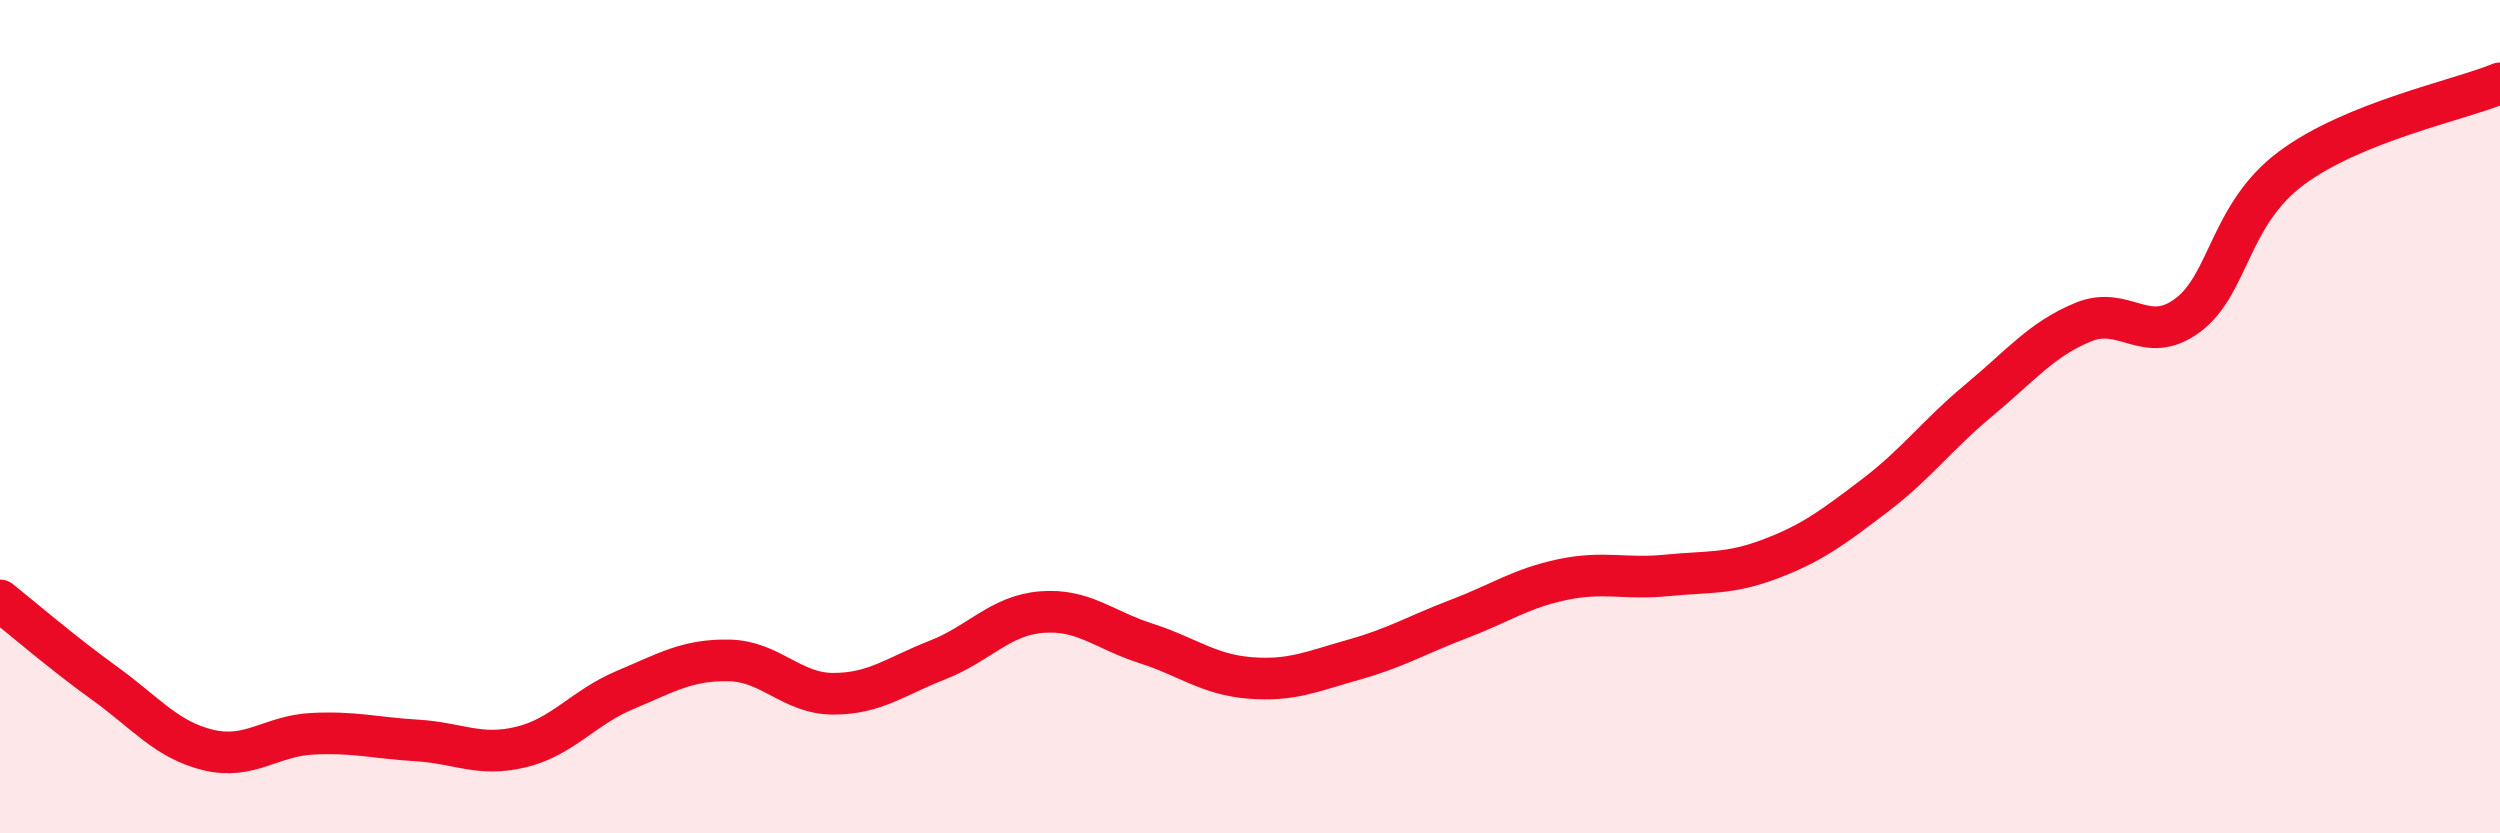
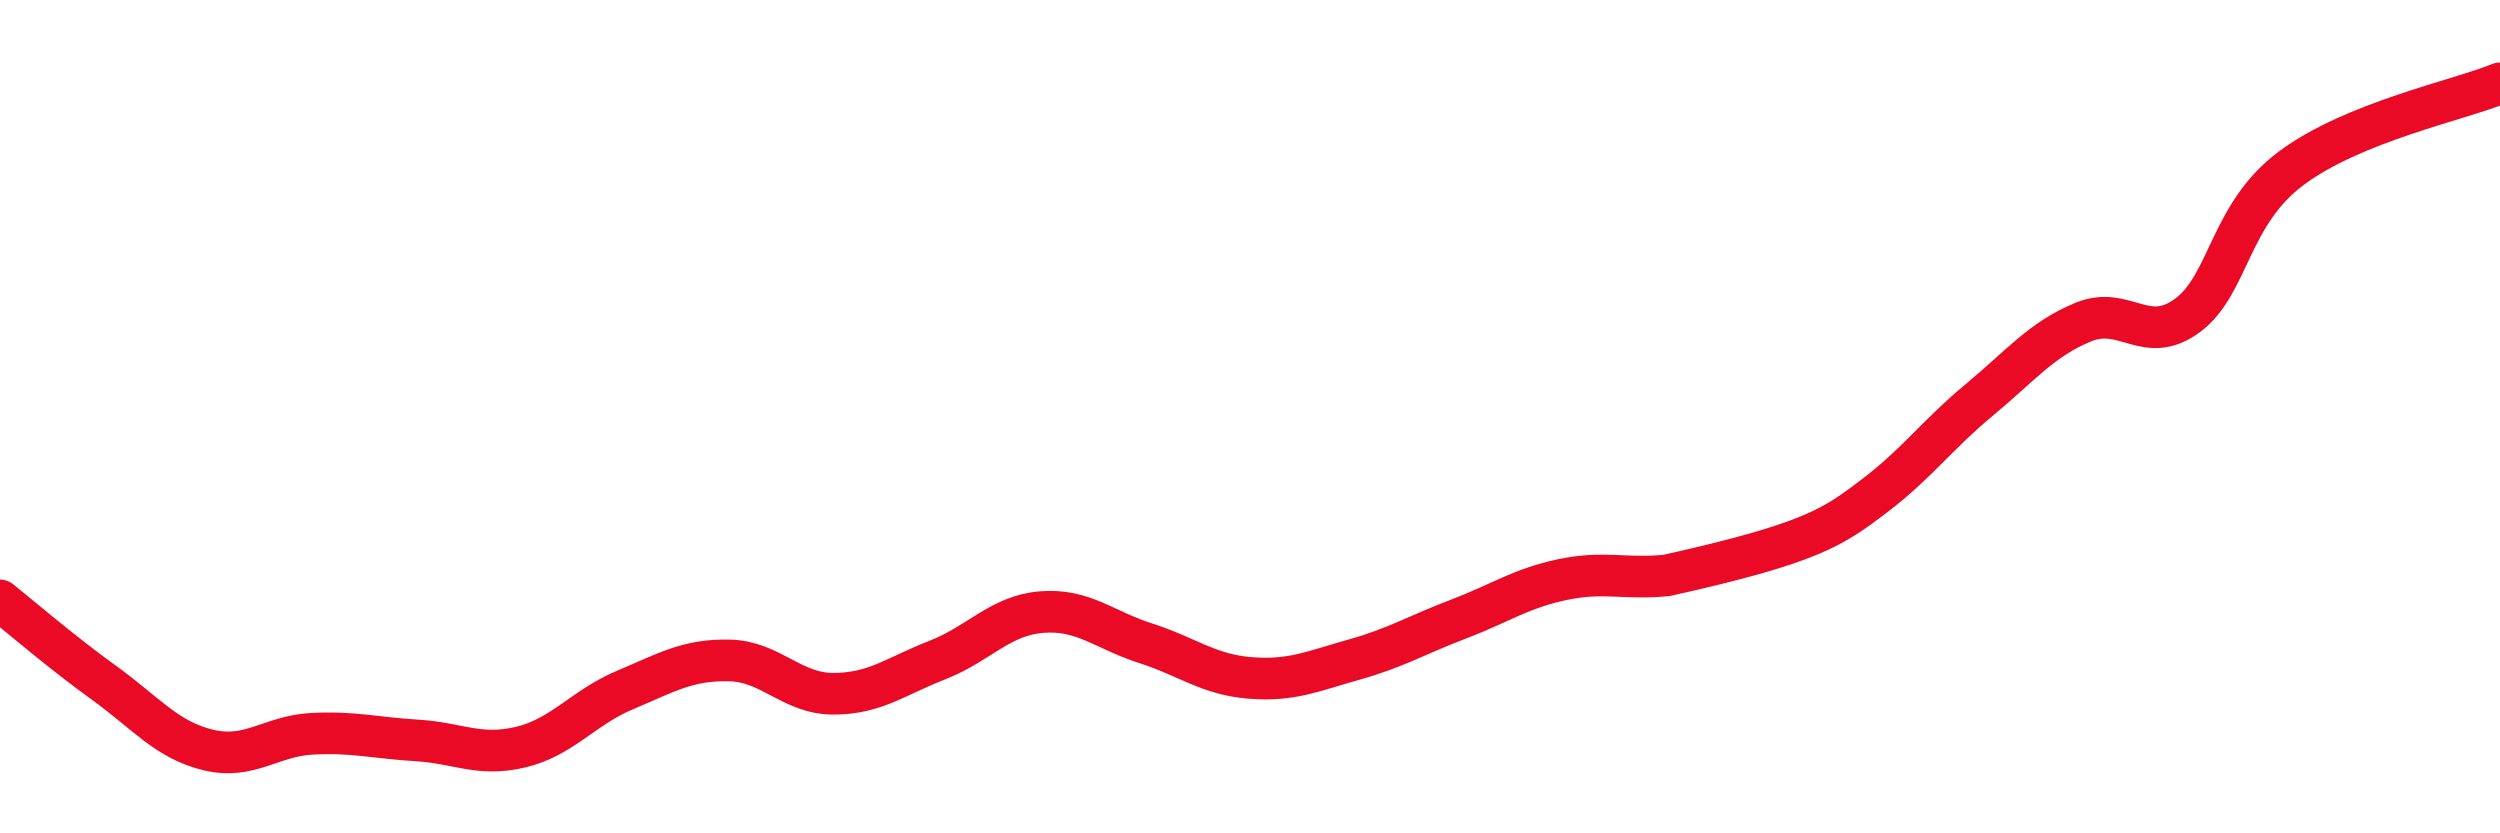
<svg xmlns="http://www.w3.org/2000/svg" width="60" height="20" viewBox="0 0 60 20">
-   <path d="M 0,14.41 C 0.5,14.81 1.5,15.67 2.5,16.39 C 3.5,17.11 4,17.76 5,18 C 6,18.24 6.5,17.66 7.5,17.61 C 8.5,17.56 9,17.71 10,17.77 C 11,17.83 11.5,18.17 12.5,17.93 C 13.5,17.69 14,16.98 15,16.56 C 16,16.14 16.5,15.83 17.5,15.85 C 18.5,15.87 19,16.65 20,16.65 C 21,16.65 21.5,16.23 22.5,15.84 C 23.5,15.45 24,14.77 25,14.69 C 26,14.61 26.5,15.12 27.5,15.44 C 28.5,15.76 29,16.19 30,16.27 C 31,16.35 31.5,16.11 32.5,15.83 C 33.5,15.55 34,15.24 35,14.86 C 36,14.48 36.5,14.12 37.5,13.91 C 38.5,13.7 39,13.91 40,13.81 C 41,13.71 41.5,13.79 42.5,13.41 C 43.5,13.03 44,12.65 45,11.89 C 46,11.13 46.5,10.43 47.5,9.6 C 48.5,8.77 49,8.14 50,7.73 C 51,7.32 51.5,8.31 52.5,7.57 C 53.5,6.83 53.5,5.14 55,4.03 C 56.5,2.92 59,2.41 60,2L60 20L0 20Z" fill="#EB0A25" opacity="0.1" stroke-linecap="round" stroke-linejoin="round" />
-   <path d="M 0,14.41 C 0.5,14.81 1.5,15.67 2.5,16.39 C 3.5,17.11 4,17.76 5,18 C 6,18.24 6.5,17.66 7.5,17.61 C 8.5,17.56 9,17.71 10,17.77 C 11,17.83 11.5,18.17 12.5,17.93 C 13.5,17.69 14,16.98 15,16.56 C 16,16.14 16.5,15.83 17.5,15.85 C 18.5,15.87 19,16.65 20,16.65 C 21,16.65 21.5,16.23 22.5,15.84 C 23.5,15.45 24,14.77 25,14.69 C 26,14.61 26.5,15.12 27.5,15.44 C 28.5,15.76 29,16.19 30,16.27 C 31,16.35 31.5,16.11 32.5,15.83 C 33.5,15.55 34,15.24 35,14.86 C 36,14.48 36.5,14.12 37.5,13.91 C 38.5,13.7 39,13.91 40,13.81 C 41,13.71 41.5,13.79 42.5,13.41 C 43.5,13.03 44,12.65 45,11.89 C 46,11.13 46.5,10.43 47.5,9.6 C 48.5,8.77 49,8.14 50,7.73 C 51,7.32 51.5,8.31 52.5,7.57 C 53.5,6.83 53.5,5.14 55,4.03 C 56.5,2.92 59,2.41 60,2" stroke="#EB0A25" stroke-width="1" fill="none" stroke-linecap="round" stroke-linejoin="round" />
+   <path d="M 0,14.41 C 0.5,14.81 1.5,15.67 2.5,16.39 C 3.5,17.11 4,17.76 5,18 C 6,18.24 6.5,17.66 7.5,17.61 C 8.5,17.56 9,17.71 10,17.77 C 11,17.83 11.5,18.17 12.5,17.93 C 13.5,17.69 14,16.98 15,16.56 C 16,16.14 16.5,15.83 17.5,15.85 C 18.5,15.87 19,16.65 20,16.65 C 21,16.65 21.5,16.23 22.5,15.84 C 23.5,15.45 24,14.77 25,14.69 C 26,14.61 26.5,15.12 27.5,15.44 C 28.5,15.76 29,16.19 30,16.27 C 31,16.35 31.5,16.11 32.5,15.83 C 33.5,15.55 34,15.24 35,14.86 C 36,14.48 36.5,14.12 37.5,13.91 C 38.5,13.7 39,13.91 40,13.81 C 43.5,13.03 44,12.65 45,11.89 C 46,11.13 46.5,10.43 47.5,9.6 C 48.5,8.77 49,8.14 50,7.73 C 51,7.32 51.5,8.31 52.5,7.57 C 53.5,6.83 53.5,5.14 55,4.03 C 56.5,2.92 59,2.41 60,2" stroke="#EB0A25" stroke-width="1" fill="none" stroke-linecap="round" stroke-linejoin="round" />
</svg>